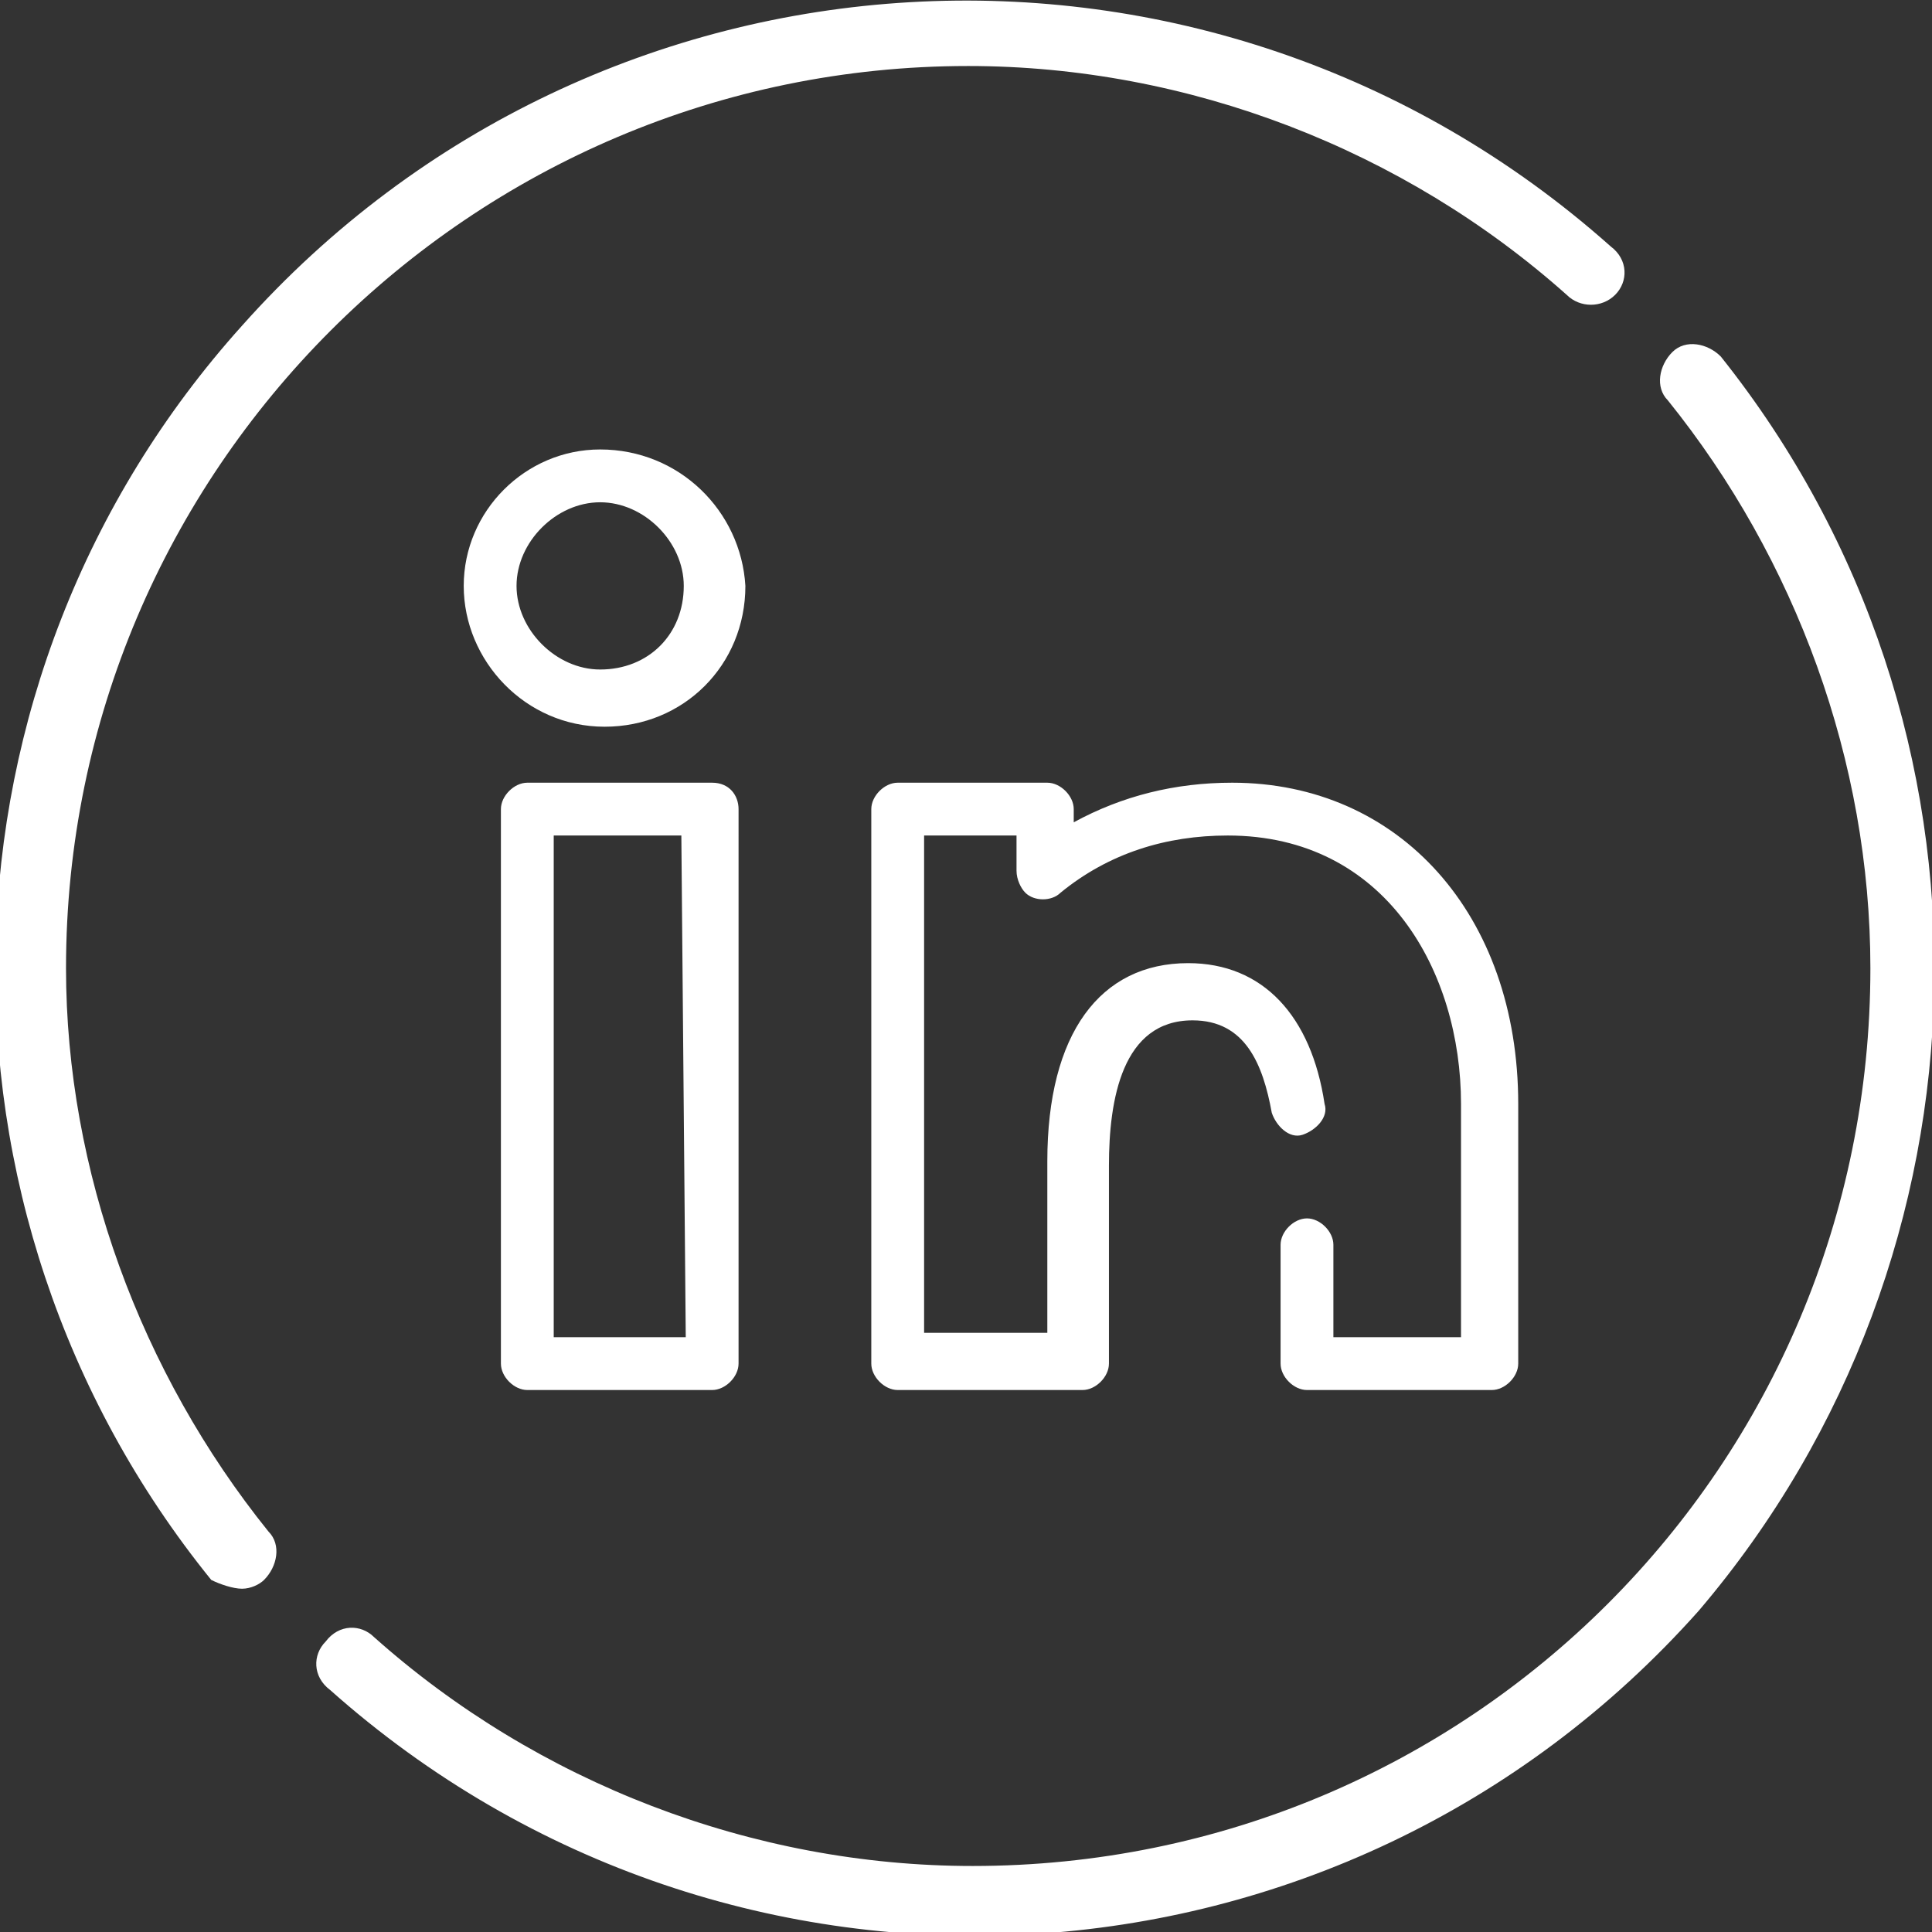
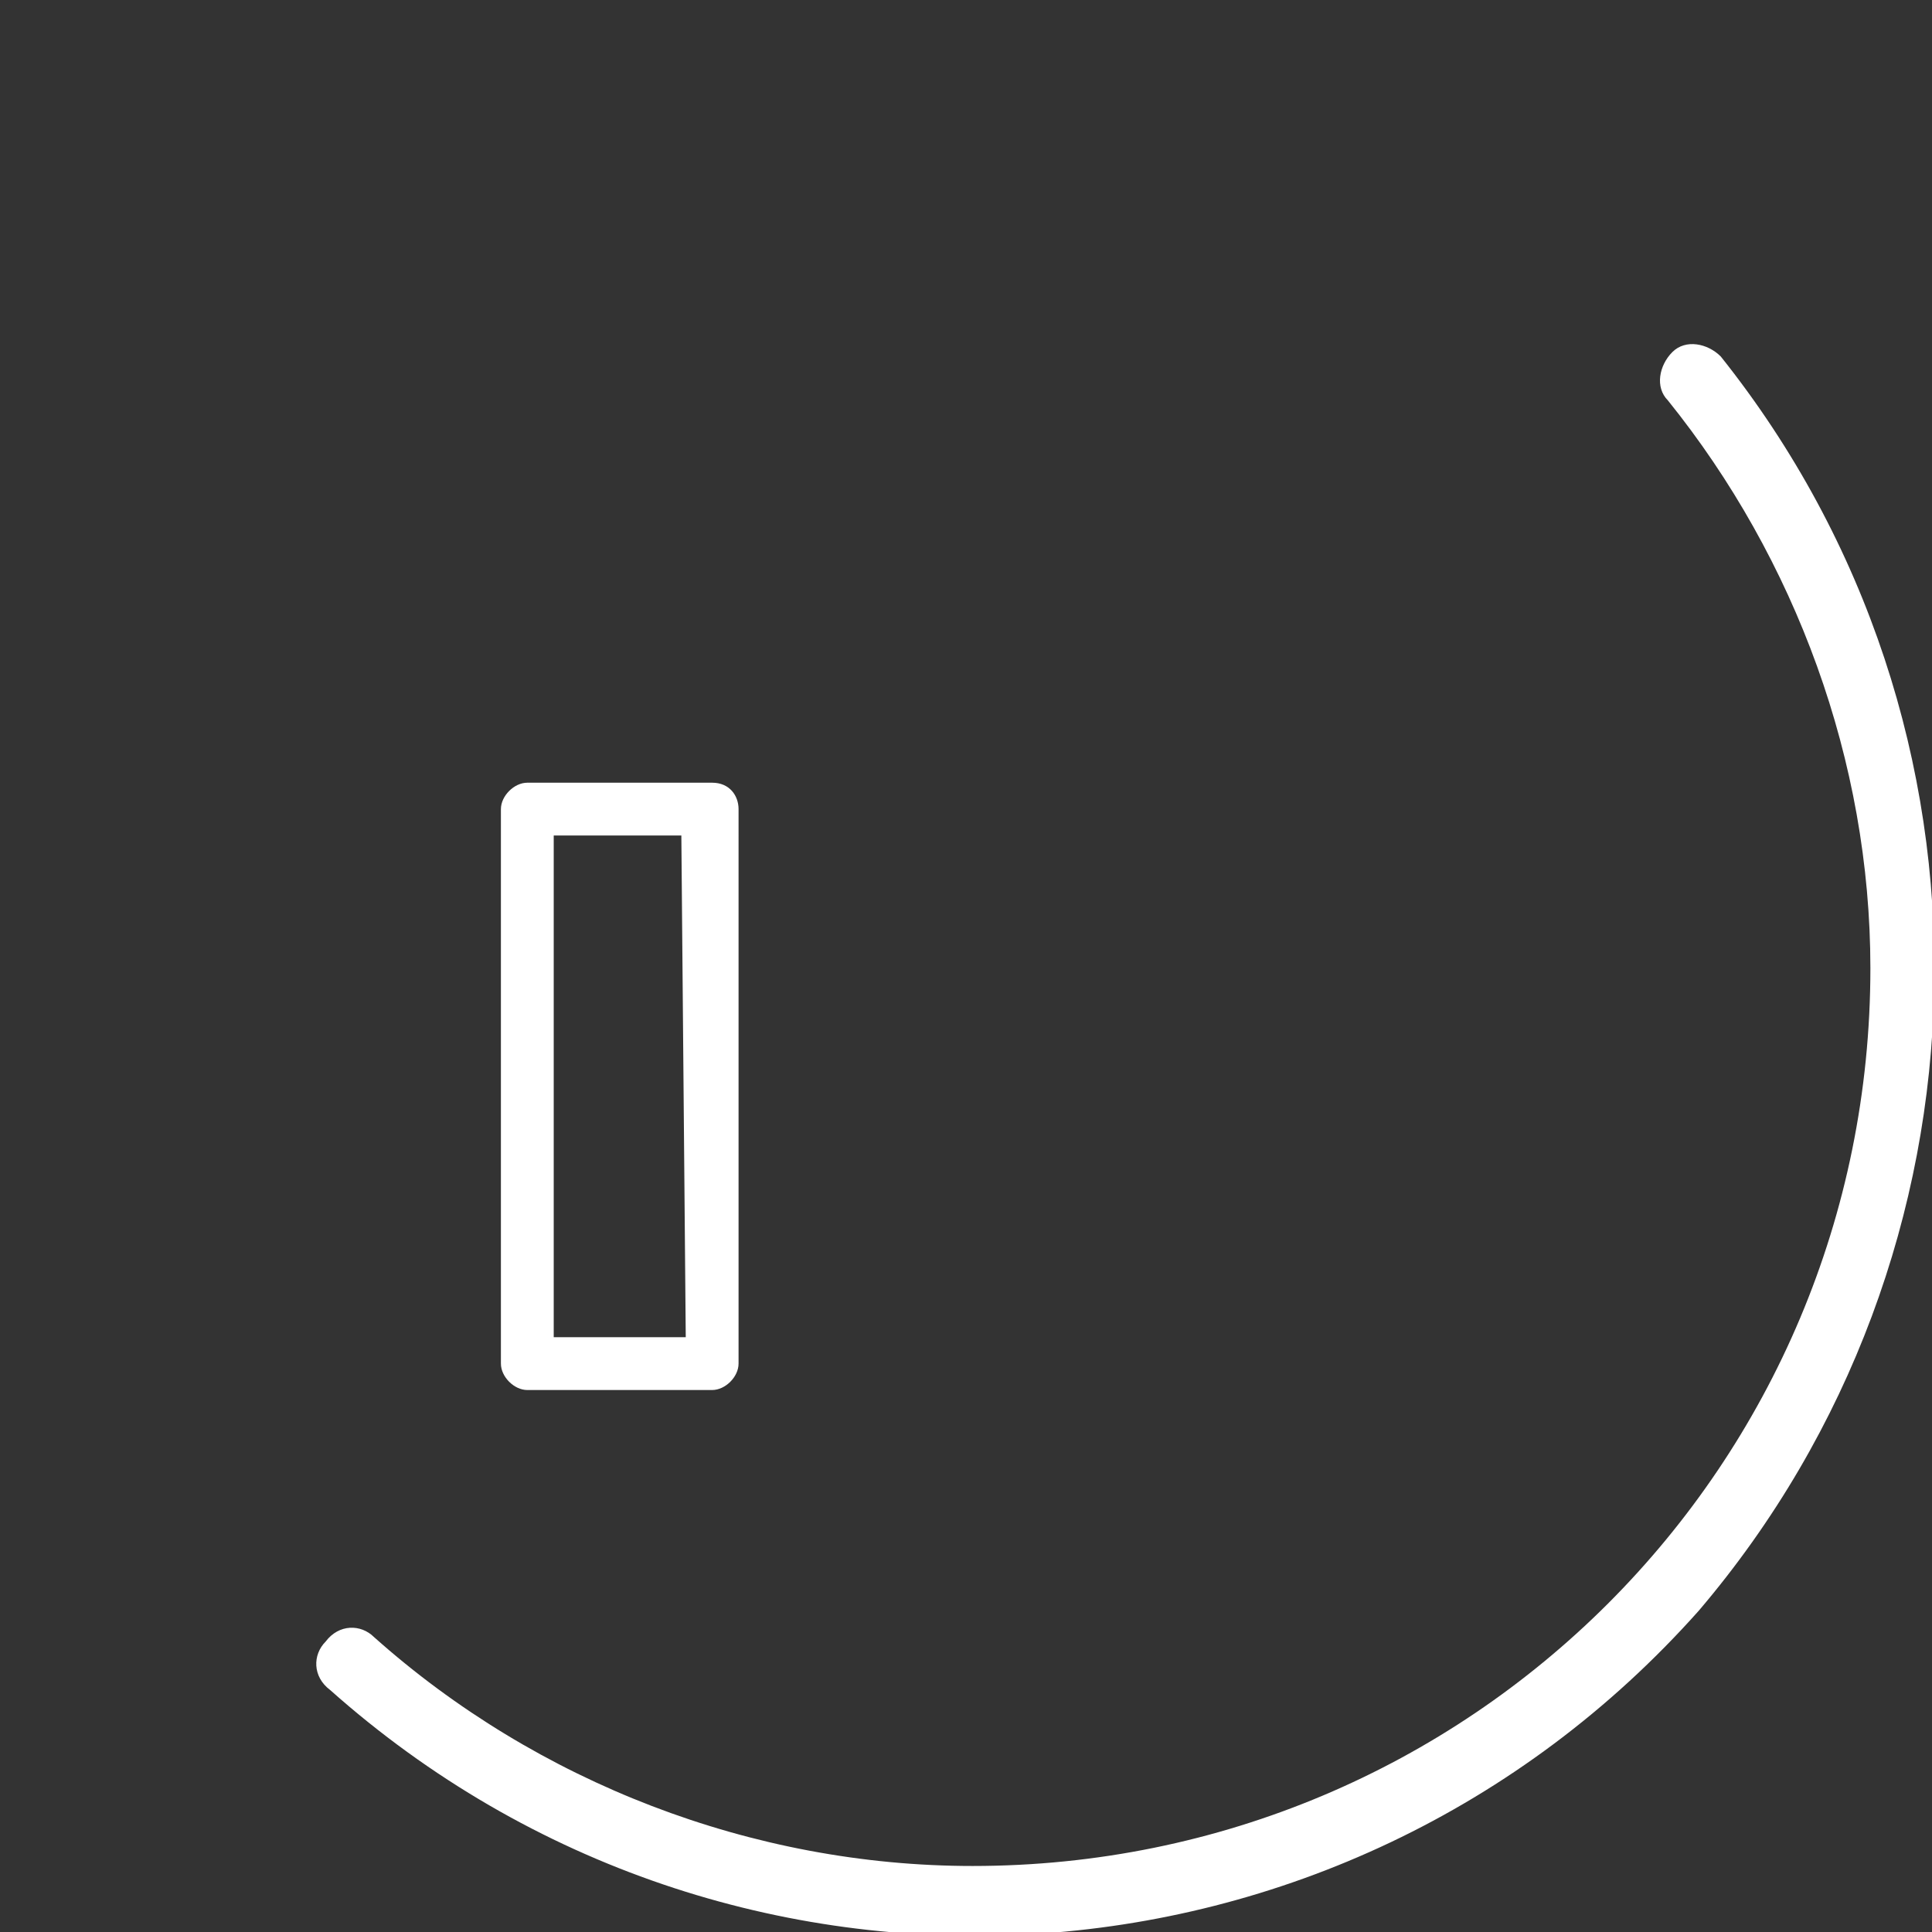
<svg xmlns="http://www.w3.org/2000/svg" version="1.1" id="Layer_1" x="0px" y="0px" viewBox="0 0 43.9 43.9" style="enable-background:new 0 0 43.9 43.9;" xml:space="preserve">
  <rect x="0" y="0" width="43.9" height="43.9" fill="#333333" stroke="none" />
  <style type="text/css"> .st0{fill:#FFFFFF;} </style>
  <g id="linkedin-svgrepo-com">
    <g id="Group_41" transform="translate(11.382 17.785)">
      <g id="Group_40" transform="translate(0 0)">
        <path id="Path_58" class="st0" d="M4.8,0H0.6C0.3,0,0,0.3,0,0.6v12.6c0,0.3,0.3,0.6,0.6,0.6h4.2c0.3,0,0.6-0.3,0.6-0.6V0.6 C5.4,0.3,5.2,0,4.8,0C4.8,0,4.8,0,4.8,0z M4.2,12.6H1.2V1.2h2.9L4.2,12.6z" />
      </g>
    </g>
    <g id="Group_43" transform="translate(10.537 10.213)">
      <g id="Group_42" transform="translate(0)">
-         <path id="Path_59" class="st0" d="M3.1,0C1.4,0,0,1.4,0,3.1s1.4,3.2,3.2,3.2s3.2-1.4,3.2-3.2v0C6.3,1.4,4.9,0,3.1,0z M3.1,5 c-1,0-1.9-0.9-1.9-1.9s0.9-1.9,1.9-1.9c1,0,1.9,0.9,1.9,1.9v0C5,4.2,4.2,5,3.1,5z" />
-       </g>
+         </g>
    </g>
    <g id="Group_45" transform="translate(19.798 17.785)">
      <g id="Group_44" transform="translate(0 0)">
-         <path id="Path_60" class="st0" d="M8.2,0C6.9,0,5.7,0.3,4.6,0.9V0.6C4.6,0.3,4.3,0,4,0H0.6C0.3,0,0,0.3,0,0.6v12.6 c0,0.3,0.3,0.6,0.6,0.6h4.2c0.3,0,0.6-0.3,0.6-0.6V8.7c0-1.5,0.3-3.3,1.9-3.3c1.2,0,1.6,1,1.8,2.1c0.1,0.3,0.4,0.6,0.7,0.5 s0.6-0.4,0.5-0.7l0,0c-0.3-2-1.4-3.2-3.1-3.2c-2,0-3.2,1.6-3.2,4.5v3.9H1.2V1.2h2.1v0.8c0,0.2,0.1,0.4,0.2,0.5 c0.2,0.2,0.6,0.2,0.8,0c1.1-0.9,2.4-1.3,3.8-1.3c3.6,0,5.3,3.1,5.3,6.1v5.3h-2.9v-2.1c0-0.3-0.3-0.6-0.6-0.6l0,0 c-0.3,0-0.6,0.3-0.6,0.6v2.7c0,0.3,0.3,0.6,0.6,0.6h4.2c0.3,0,0.6-0.3,0.6-0.6V7.3C14.7,3,12,0,8.2,0z" />
-       </g>
+         </g>
    </g>
    <g id="Group_46" transform="translate(0 0)">
      <path id="Path_61" class="st0" d="M39.1,8.1c-0.3-0.3-0.8-0.4-1.1-0.1c-0.3,0.3-0.4,0.8-0.1,1.1c2.9,3.6,4.6,8.2,4.6,12.9 c0,11.3-9.1,20.4-20.4,20.4c-5,0-9.9-1.9-13.6-5.2c-0.3-0.3-0.8-0.3-1.1,0.1c-0.3,0.3-0.3,0.8,0.1,1.1c0,0,0,0,0,0 c9.1,8.1,23,7.3,31.1-1.8C45.5,28.5,45.8,16.5,39.1,8.1L39.1,8.1z" />
-       <path id="Path_62" class="st0" d="M1.5,22C1.5,10.7,10.7,1.5,22,1.5c5,0,9.9,1.9,13.6,5.2C35.9,7,36.4,7,36.7,6.7 C37,6.4,37,5.9,36.6,5.6c0,0,0,0,0,0c-9.1-8.1-23-7.3-31.1,1.8c-7.2,8-7.5,20.1-0.7,28.5C5,36,5.3,36.1,5.5,36.1 c0.2,0,0.4-0.1,0.5-0.2c0.3-0.3,0.4-0.8,0.1-1.1C3.2,31.2,1.5,26.6,1.5,22z" />
    </g>
  </g>
</svg>